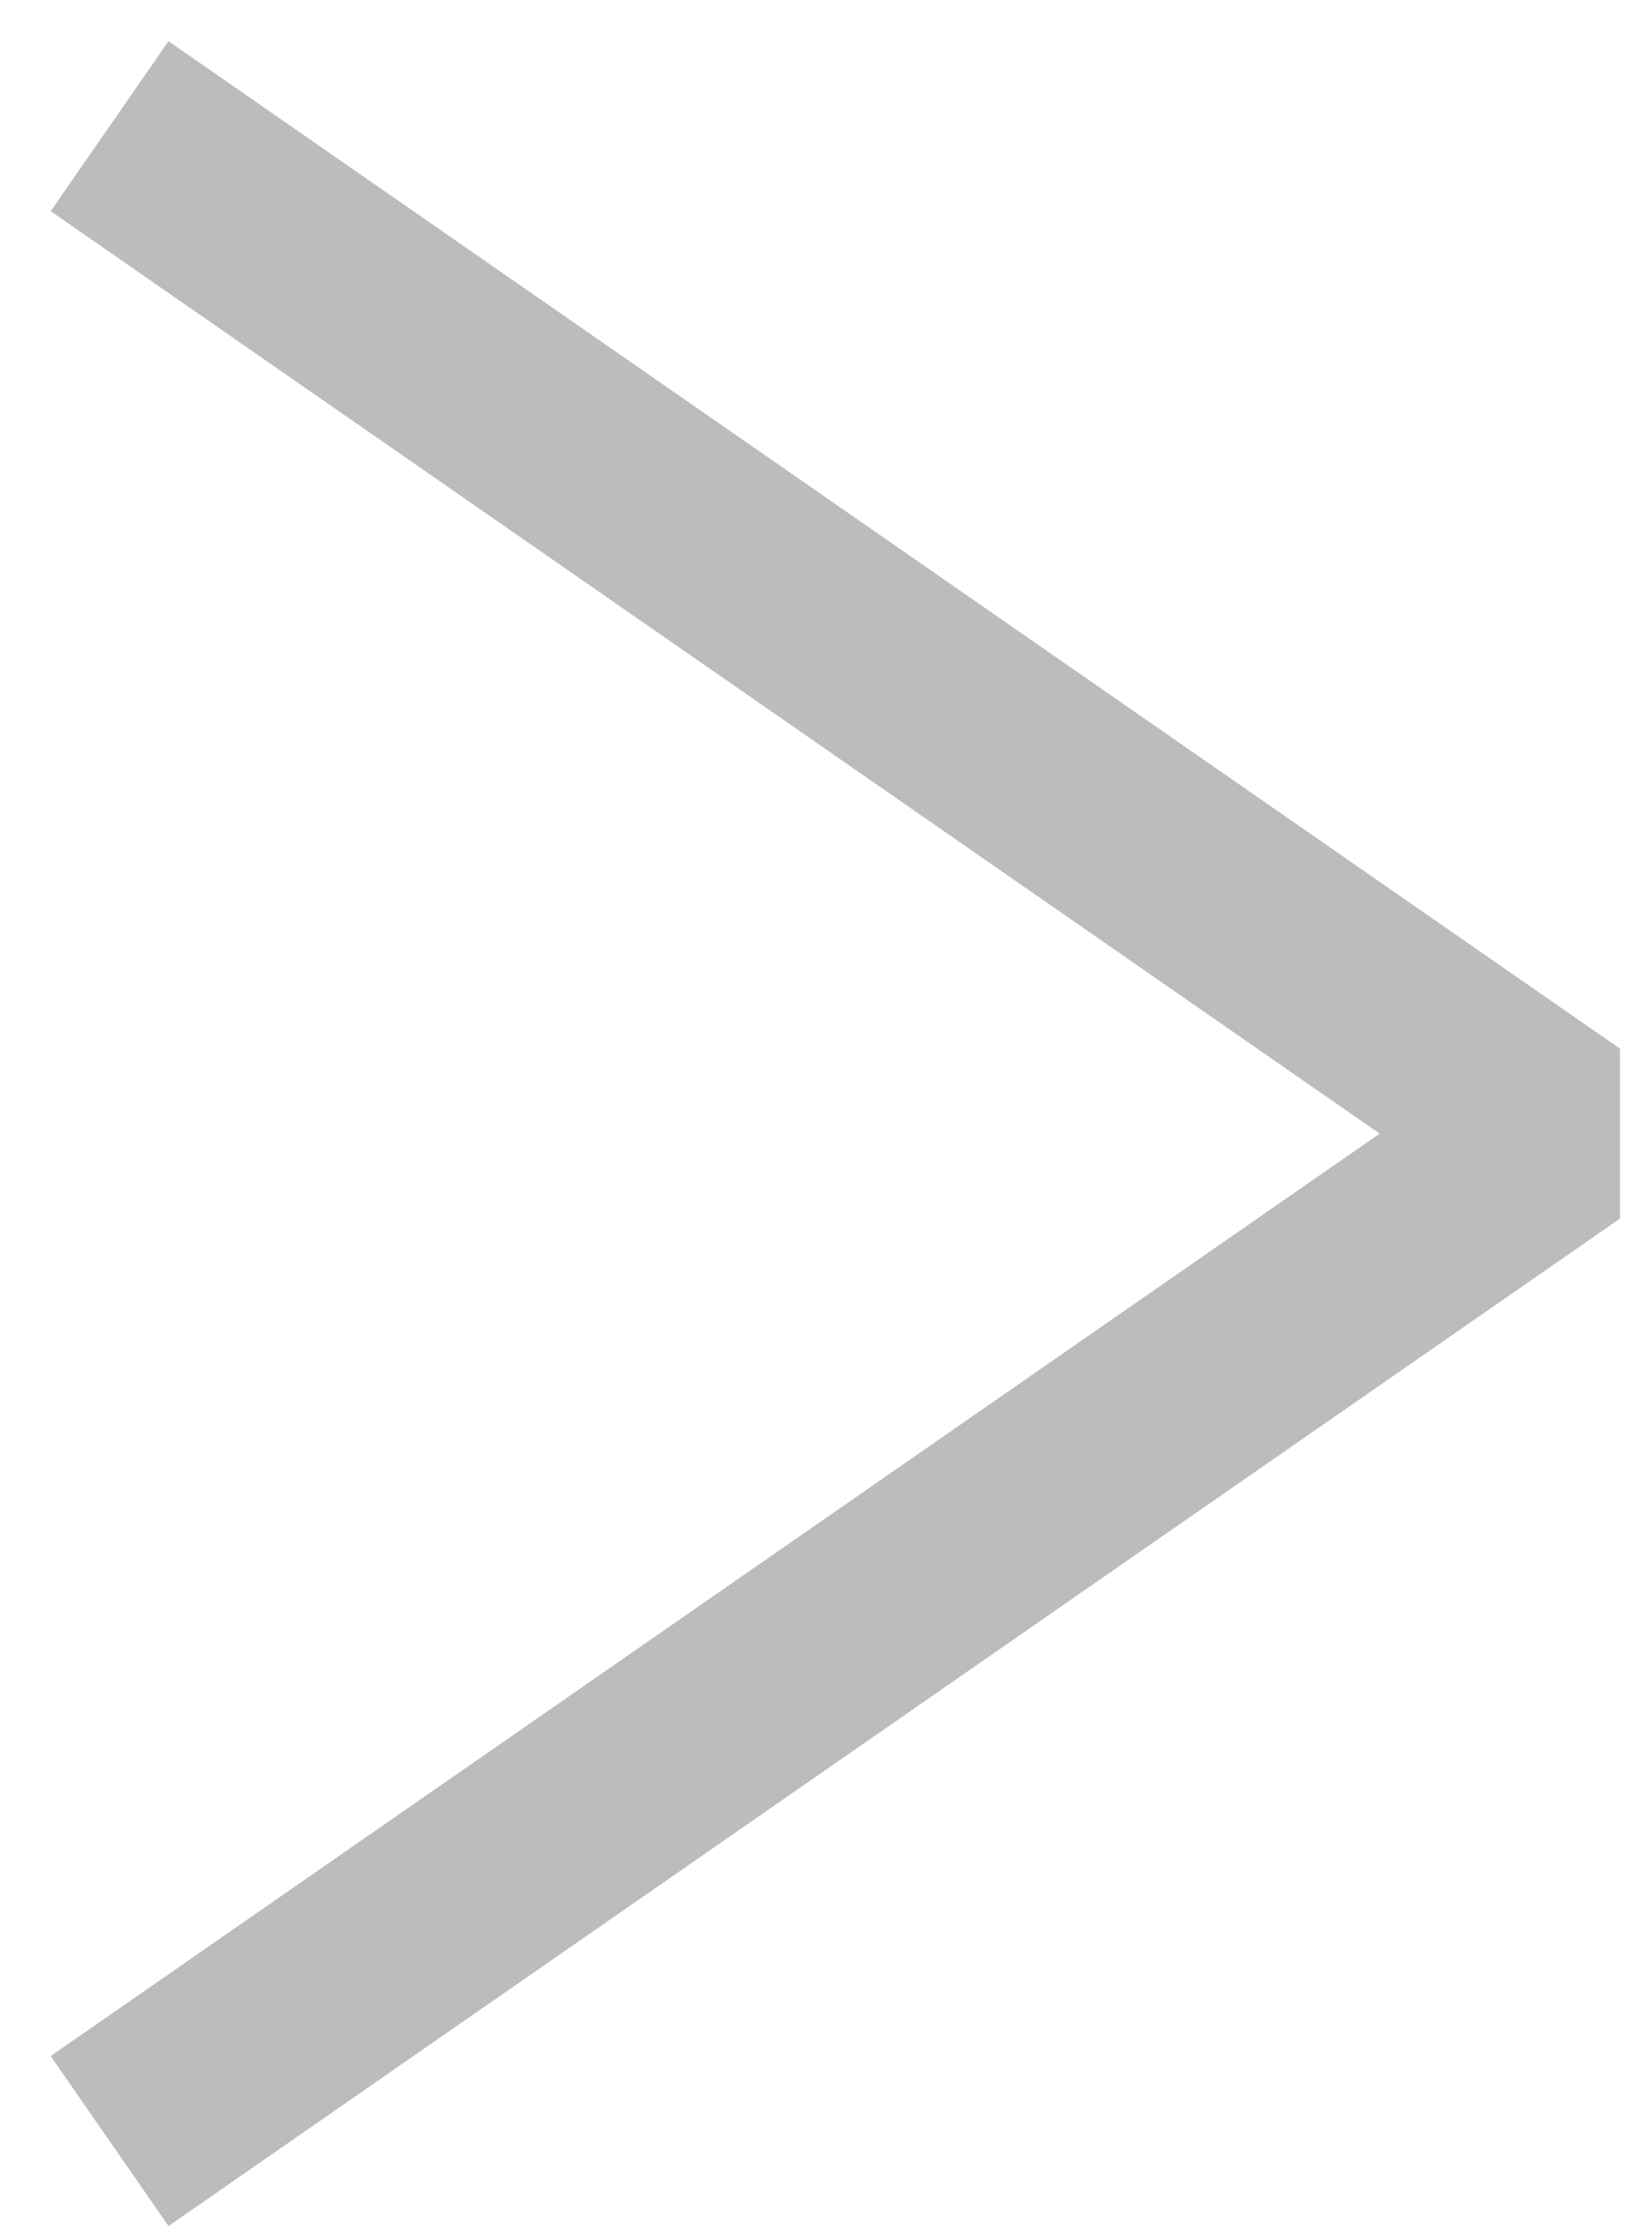
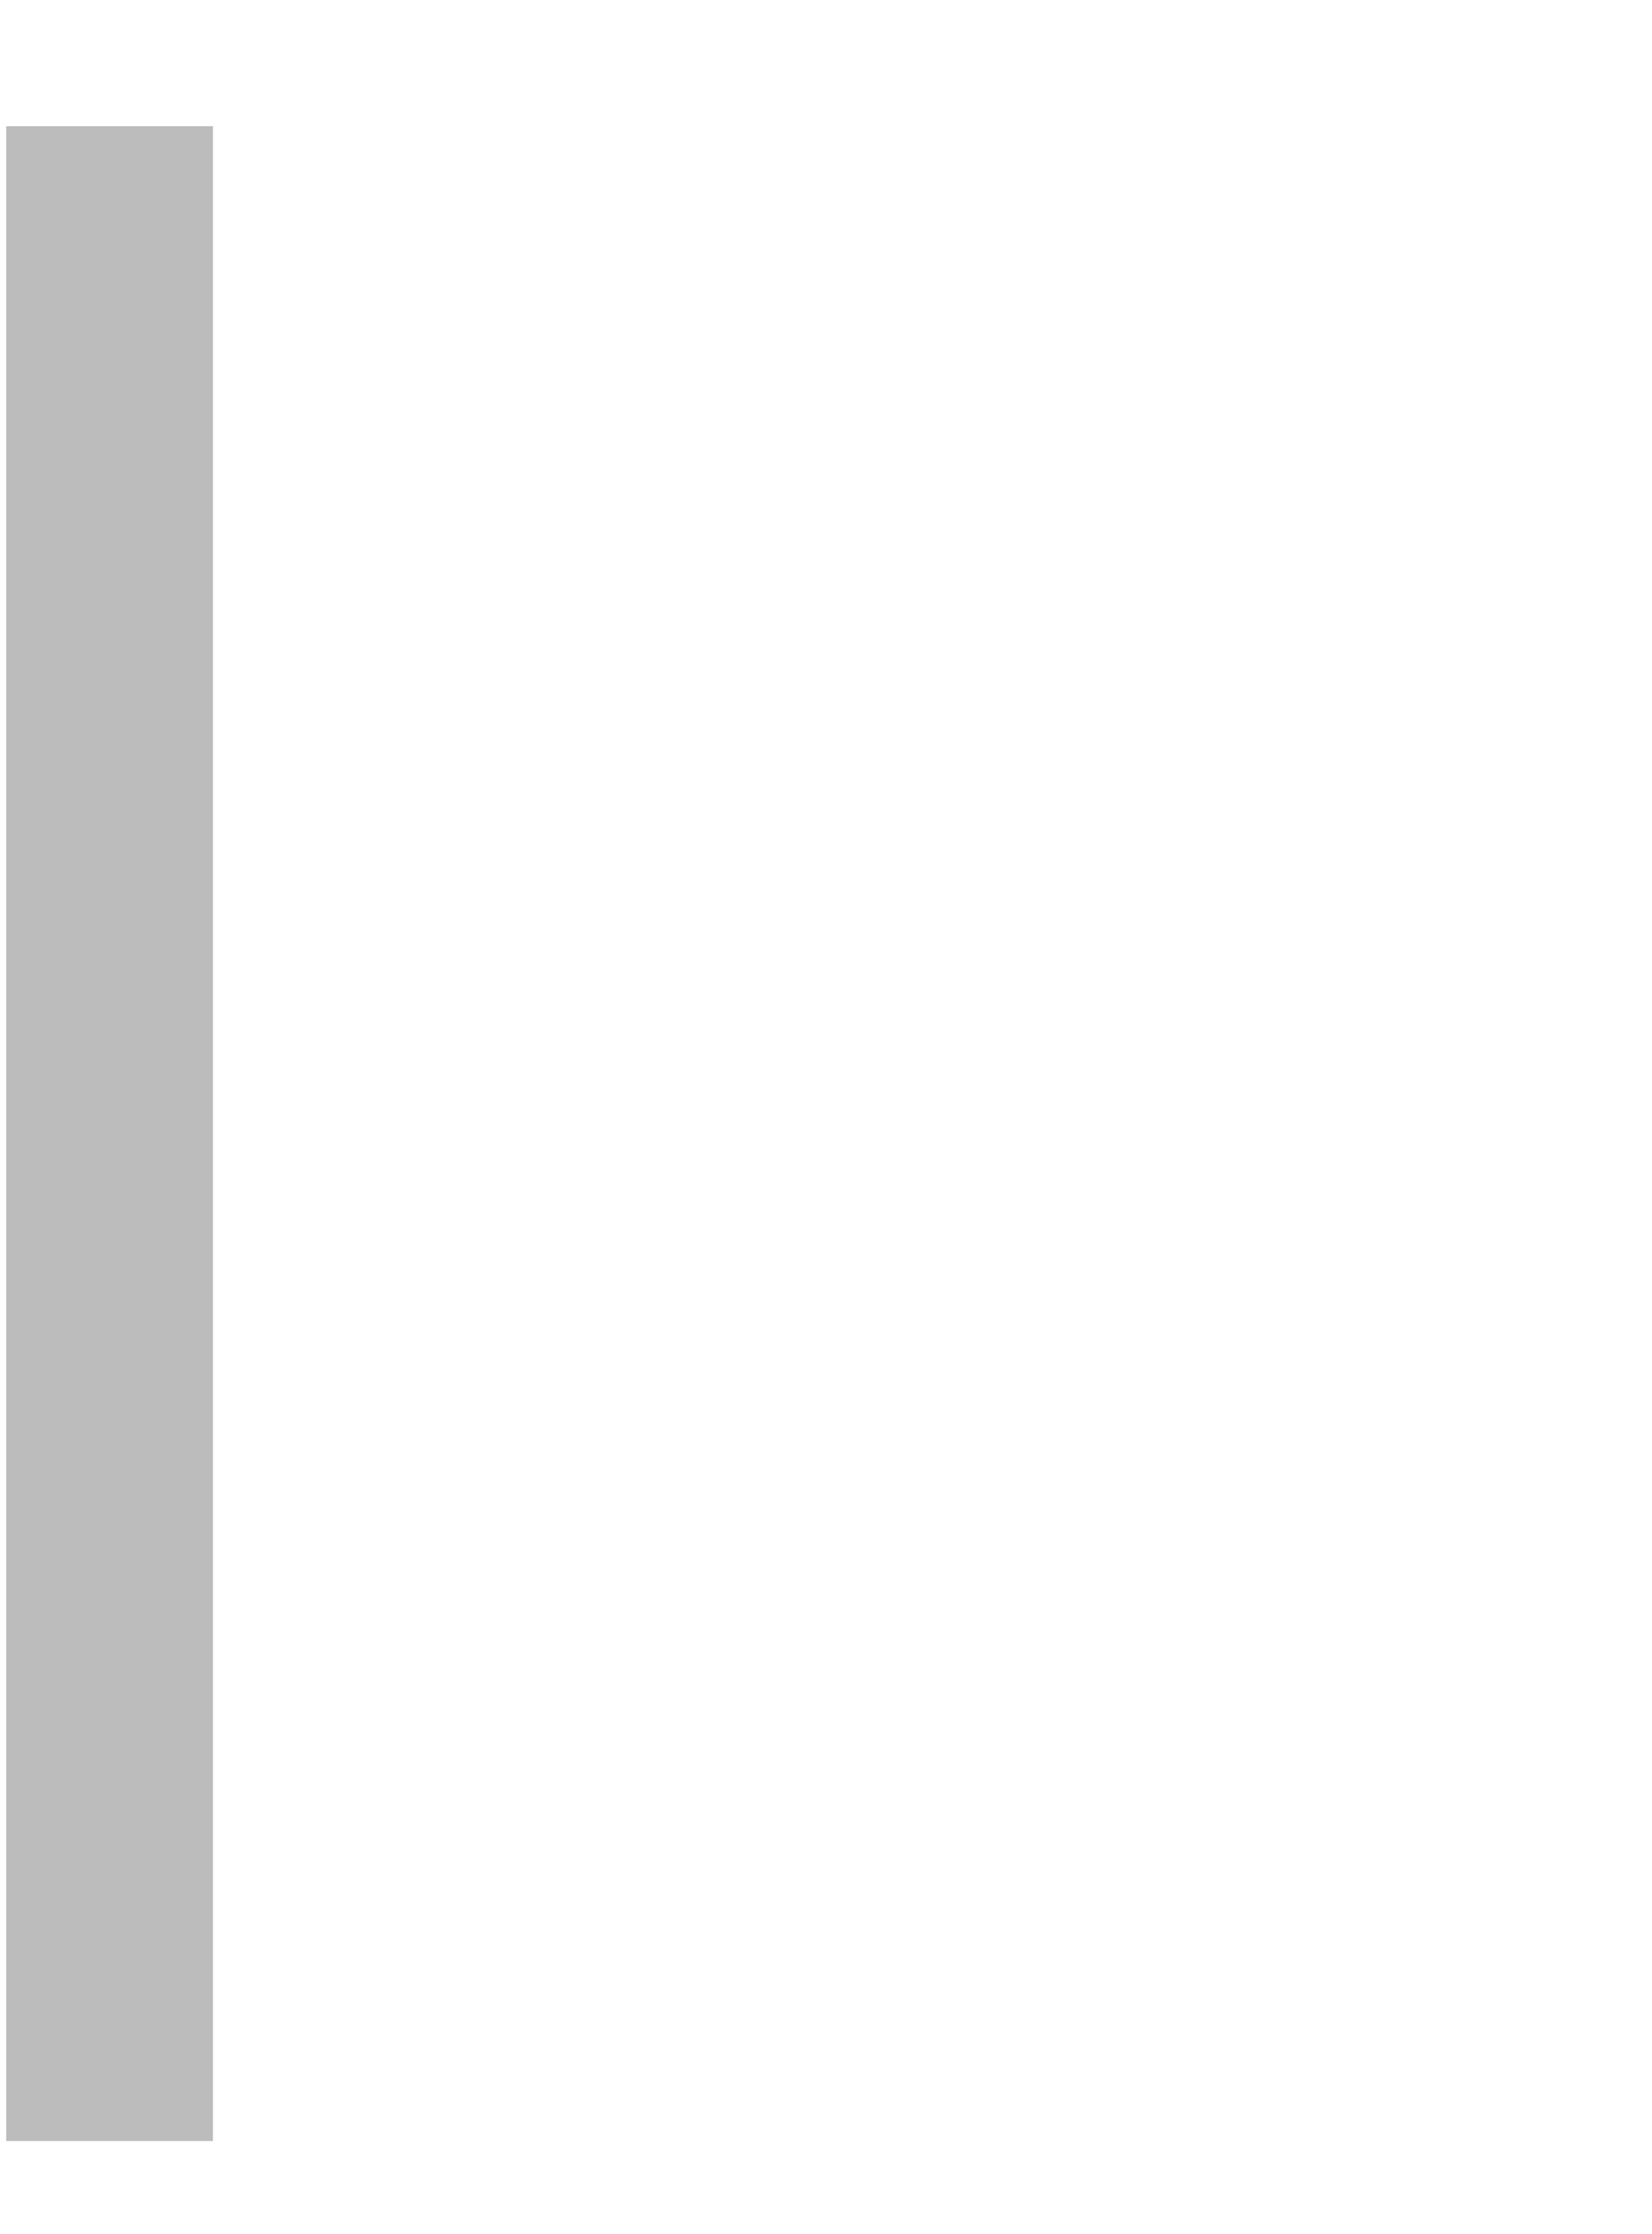
<svg xmlns="http://www.w3.org/2000/svg" version="1.1" id="Layer_1" x="0px" y="0px" viewBox="0 0 7.99 10.8" style="enable-background:new 0 0 7.99 10.8;" xml:space="preserve">
  <style type="text/css">
	.st0{opacity:0.349;}
	.st1{fill:none;stroke:#404041;stroke-linejoin:bevel;stroke-miterlimit:10;}
</style>
  <g id="Group_182" class="st0">
    <g>
      <g id="Group_45" transform="translate(0)">
-         <path id="Path_13" class="st1" d="M0.53,10.35l7.02-4.87L0.53,0.61" />
+         <path id="Path_13" class="st1" d="M0.53,10.35L0.53,0.61" />
      </g>
    </g>
  </g>
</svg>